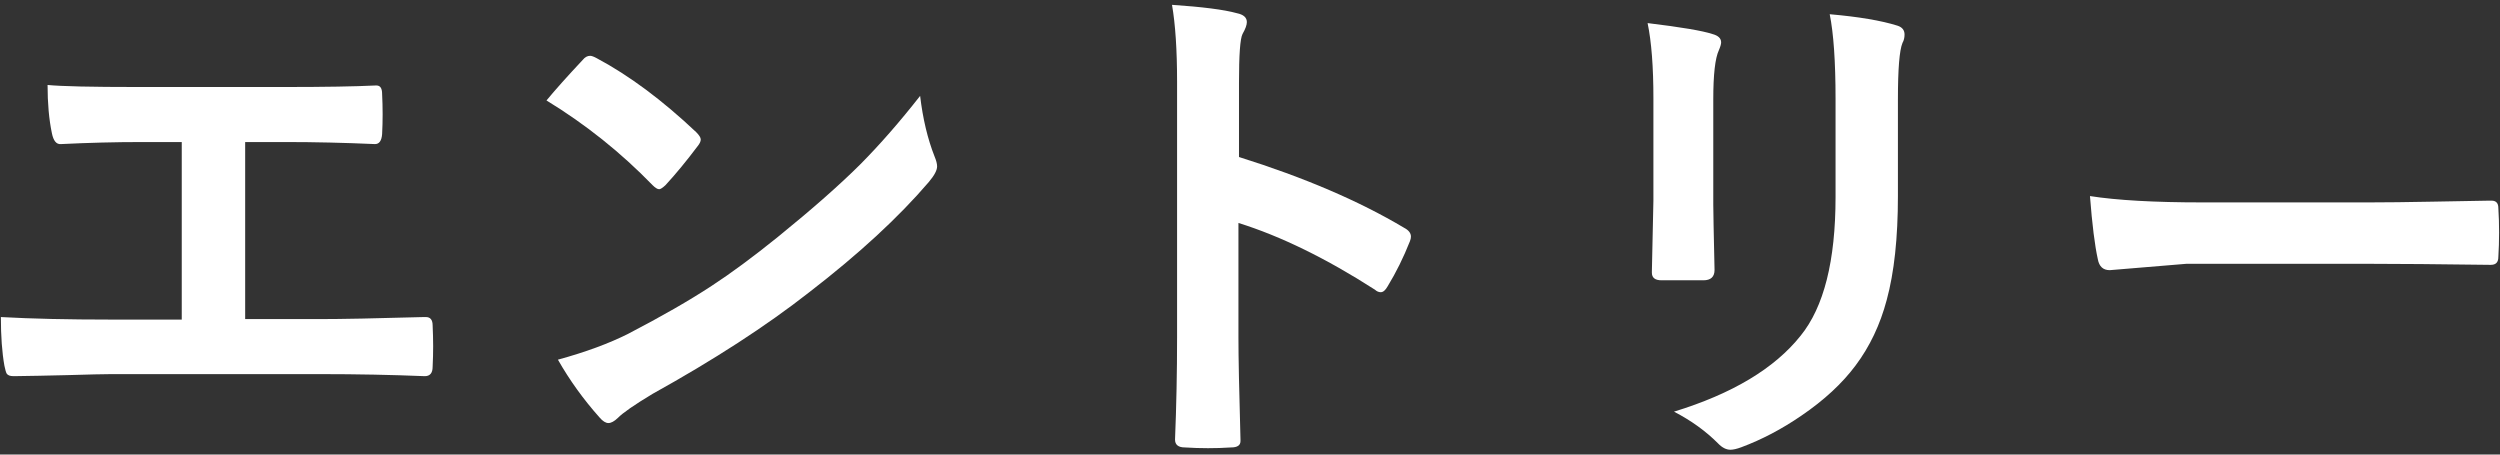
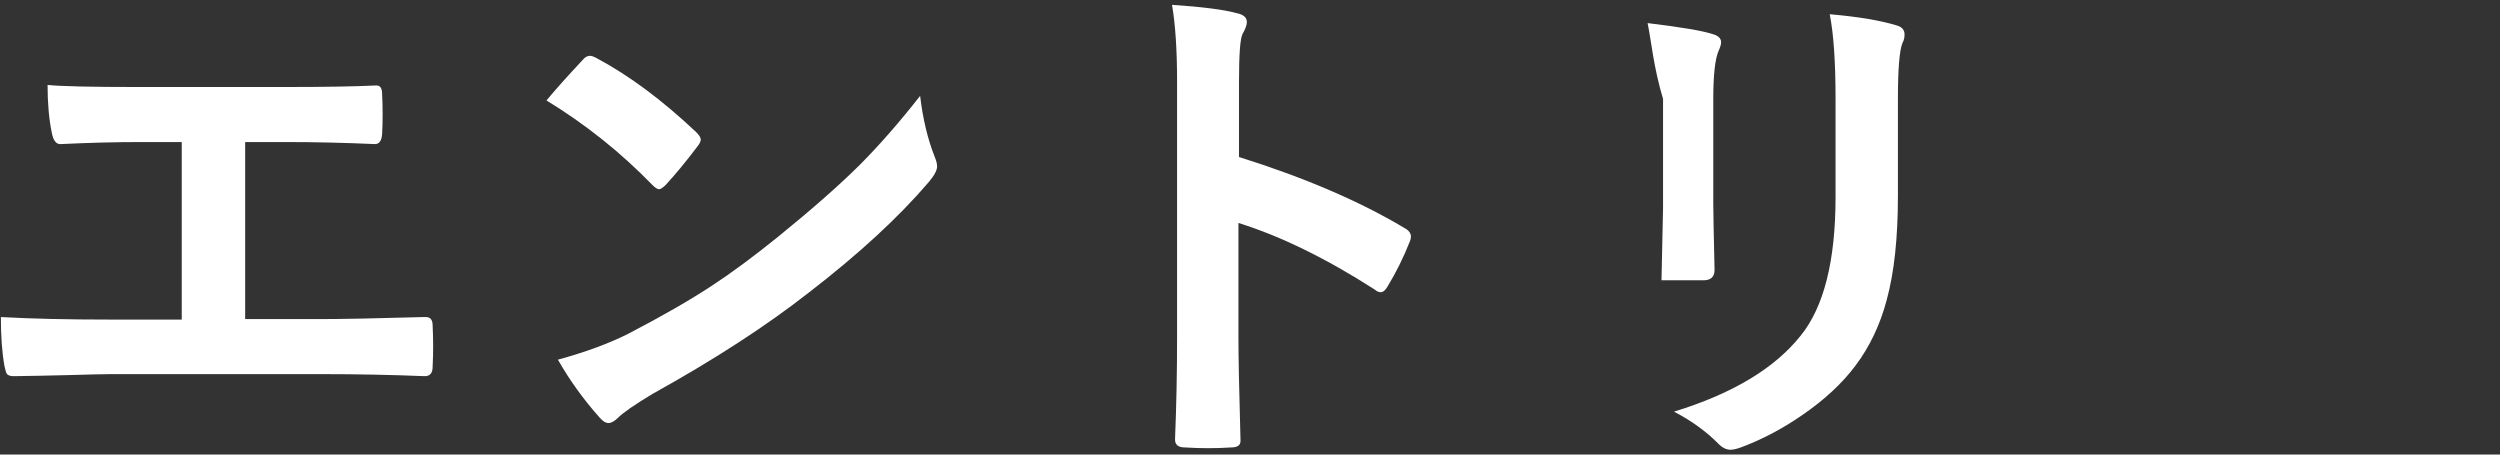
<svg xmlns="http://www.w3.org/2000/svg" version="1.1" id="レイヤー_1" x="0px" y="0px" width="77px" height="14px" viewBox="0 0 77 14" style="enable-background:new 0 0 77 14;" xml:space="preserve">
  <rect x="0" y="0" width="77" height="14" fill="#333333" stroke="none" />
  <style type="text/css">
	.st0{fill:#FFFFFF;}
</style>
  <g>
    <path class="st0" d="M7.551,4.375v5.453H9.84c0.677,0,1.752-0.021,3.227-0.063c0.021,0,0.036,0,0.047,0   c0.141,0,0.211,0.086,0.211,0.258c0.01,0.219,0.016,0.433,0.016,0.641c0,0.203-0.005,0.414-0.016,0.633   c0,0.193-0.081,0.289-0.242,0.289c-1.005-0.041-2.081-0.063-3.227-0.063H3.418c-0.214,0-0.664,0.011-1.352,0.031   c-0.646,0.016-1.177,0.026-1.594,0.031c-0.031,0-0.052,0-0.063,0c-0.099,0-0.167-0.025-0.203-0.078   c-0.021-0.036-0.044-0.117-0.07-0.242c-0.073-0.411-0.109-0.911-0.109-1.5c0.948,0.053,2.078,0.078,3.391,0.078h2.18V4.375h-1.25   c-0.792,0-1.617,0.021-2.477,0.063C1.735,4.448,1.645,4.336,1.598,4.102C1.509,3.675,1.465,3.18,1.465,2.617   C1.892,2.659,2.816,2.68,4.238,2.68h4.523c1.239,0,2.174-0.016,2.805-0.047c0.016,0,0.026,0,0.031,0   c0.114,0,0.172,0.086,0.172,0.258c0.01,0.208,0.016,0.417,0.016,0.625c0,0.203-0.005,0.409-0.016,0.617   c-0.016,0.203-0.089,0.305-0.219,0.305c-0.948-0.042-1.867-0.063-2.758-0.063H7.551z" />
    <path class="st0" d="M16.832,3.094c0.266-0.323,0.638-0.739,1.117-1.25c0.067-0.083,0.143-0.125,0.227-0.125   c0.047,0,0.117,0.026,0.211,0.078c0.995,0.531,2.013,1.289,3.055,2.273c0.094,0.094,0.141,0.169,0.141,0.227   c0,0.058-0.031,0.125-0.094,0.203c-0.349,0.464-0.68,0.865-0.992,1.203c-0.089,0.083-0.154,0.125-0.195,0.125   c-0.052,0-0.12-0.042-0.203-0.125C19.124,4.698,18.035,3.828,16.832,3.094z M17.184,11.078c0.854-0.234,1.575-0.5,2.164-0.797   c1.031-0.536,1.888-1.028,2.57-1.476c0.599-0.391,1.276-0.891,2.031-1.5c1.073-0.87,1.924-1.62,2.555-2.25   c0.599-0.604,1.211-1.305,1.836-2.102c0.083,0.703,0.231,1.326,0.445,1.867c0.052,0.125,0.078,0.227,0.078,0.305   c0,0.12-0.086,0.281-0.258,0.484C27.673,6.698,26.446,7.828,24.926,9c-1.323,1.037-2.933,2.081-4.828,3.132   c-0.563,0.339-0.919,0.586-1.07,0.742c-0.109,0.104-0.206,0.156-0.289,0.156c-0.083,0-0.175-0.057-0.273-0.172   C17.97,12.302,17.543,11.709,17.184,11.078z" />
    <path class="st0" d="M38.16,4.836c2.01,0.63,3.706,1.357,5.086,2.18c0.141,0.073,0.211,0.164,0.211,0.273   c0,0.042-0.011,0.089-0.031,0.141c-0.198,0.5-0.427,0.964-0.688,1.391C42.67,8.941,42.6,9,42.527,9   c-0.063,0-0.123-0.026-0.18-0.078c-1.5-0.963-2.901-1.648-4.203-2.055v3.539c0,0.584,0.021,1.628,0.063,3.133   c0,0.021,0,0.036,0,0.047c0,0.13-0.097,0.195-0.289,0.195c-0.24,0.016-0.477,0.023-0.711,0.023c-0.24,0-0.477-0.008-0.711-0.023   c-0.203,0-0.305-0.081-0.305-0.242c0.042-1.031,0.063-2.08,0.063-3.148V2.516c0-0.974-0.052-1.763-0.156-2.367   c0.938,0.063,1.604,0.148,2,0.258c0.203,0.042,0.305,0.133,0.305,0.273c0,0.089-0.044,0.211-0.133,0.367   c-0.073,0.141-0.109,0.641-0.109,1.5V4.836z" />
-     <path class="st0" d="M50.746,0.711c1.031,0.125,1.695,0.237,1.992,0.336c0.182,0.047,0.273,0.133,0.273,0.258   c0,0.052-0.023,0.133-0.07,0.242c-0.115,0.245-0.172,0.75-0.172,1.516v3.234c0,0.198,0.013,0.87,0.039,2.016   c0,0.214-0.115,0.32-0.344,0.32h-1.289c-0.198,0-0.297-0.078-0.297-0.234c0-0.005,0-0.018,0-0.039l0.047-2.18V3.047   C50.926,2.063,50.865,1.284,50.746,0.711z M51.559,12.679c1.797-0.552,3.096-1.33,3.898-2.336c0.719-0.885,1.078-2.309,1.078-4.273   V3.047c0-1.151-0.061-2.021-0.18-2.609c0.891,0.078,1.586,0.195,2.086,0.352c0.146,0.047,0.219,0.138,0.219,0.273   c0,0.099-0.021,0.185-0.063,0.258c-0.094,0.224-0.141,0.805-0.141,1.742v2.977c0,1.287-0.115,2.352-0.344,3.195   c-0.203,0.766-0.523,1.44-0.961,2.023c-0.412,0.553-0.969,1.068-1.672,1.547c-0.6,0.411-1.214,0.734-1.844,0.969   c-0.141,0.052-0.253,0.078-0.336,0.078c-0.131,0-0.258-0.065-0.383-0.195C52.537,13.276,52.084,12.951,51.559,12.679z" />
-     <path class="st0" d="M64.371,6.039c0.833,0.13,1.984,0.195,3.453,0.195h5.156c0.505,0,1.156-0.008,1.953-0.023   c1.016-0.016,1.591-0.026,1.727-0.031c0.025,0,0.052,0,0.078,0c0.141,0,0.211,0.076,0.211,0.227   c0.016,0.245,0.023,0.498,0.023,0.758c0,0.255-0.008,0.505-0.023,0.75c0,0.162-0.076,0.242-0.227,0.242H76.66   c-1.6-0.021-2.789-0.031-3.57-0.031h-5.758L64.98,8.321c-0.203,0-0.326-0.112-0.367-0.336C64.52,7.563,64.438,6.914,64.371,6.039z" />
+     <path class="st0" d="M50.746,0.711c1.031,0.125,1.695,0.237,1.992,0.336c0.182,0.047,0.273,0.133,0.273,0.258   c0,0.052-0.023,0.133-0.07,0.242c-0.115,0.245-0.172,0.75-0.172,1.516v3.234c0,0.198,0.013,0.87,0.039,2.016   c0,0.214-0.115,0.32-0.344,0.32h-1.289c0-0.005,0-0.018,0-0.039l0.047-2.18V3.047   C50.926,2.063,50.865,1.284,50.746,0.711z M51.559,12.679c1.797-0.552,3.096-1.33,3.898-2.336c0.719-0.885,1.078-2.309,1.078-4.273   V3.047c0-1.151-0.061-2.021-0.18-2.609c0.891,0.078,1.586,0.195,2.086,0.352c0.146,0.047,0.219,0.138,0.219,0.273   c0,0.099-0.021,0.185-0.063,0.258c-0.094,0.224-0.141,0.805-0.141,1.742v2.977c0,1.287-0.115,2.352-0.344,3.195   c-0.203,0.766-0.523,1.44-0.961,2.023c-0.412,0.553-0.969,1.068-1.672,1.547c-0.6,0.411-1.214,0.734-1.844,0.969   c-0.141,0.052-0.253,0.078-0.336,0.078c-0.131,0-0.258-0.065-0.383-0.195C52.537,13.276,52.084,12.951,51.559,12.679z" />
  </g>
</svg>